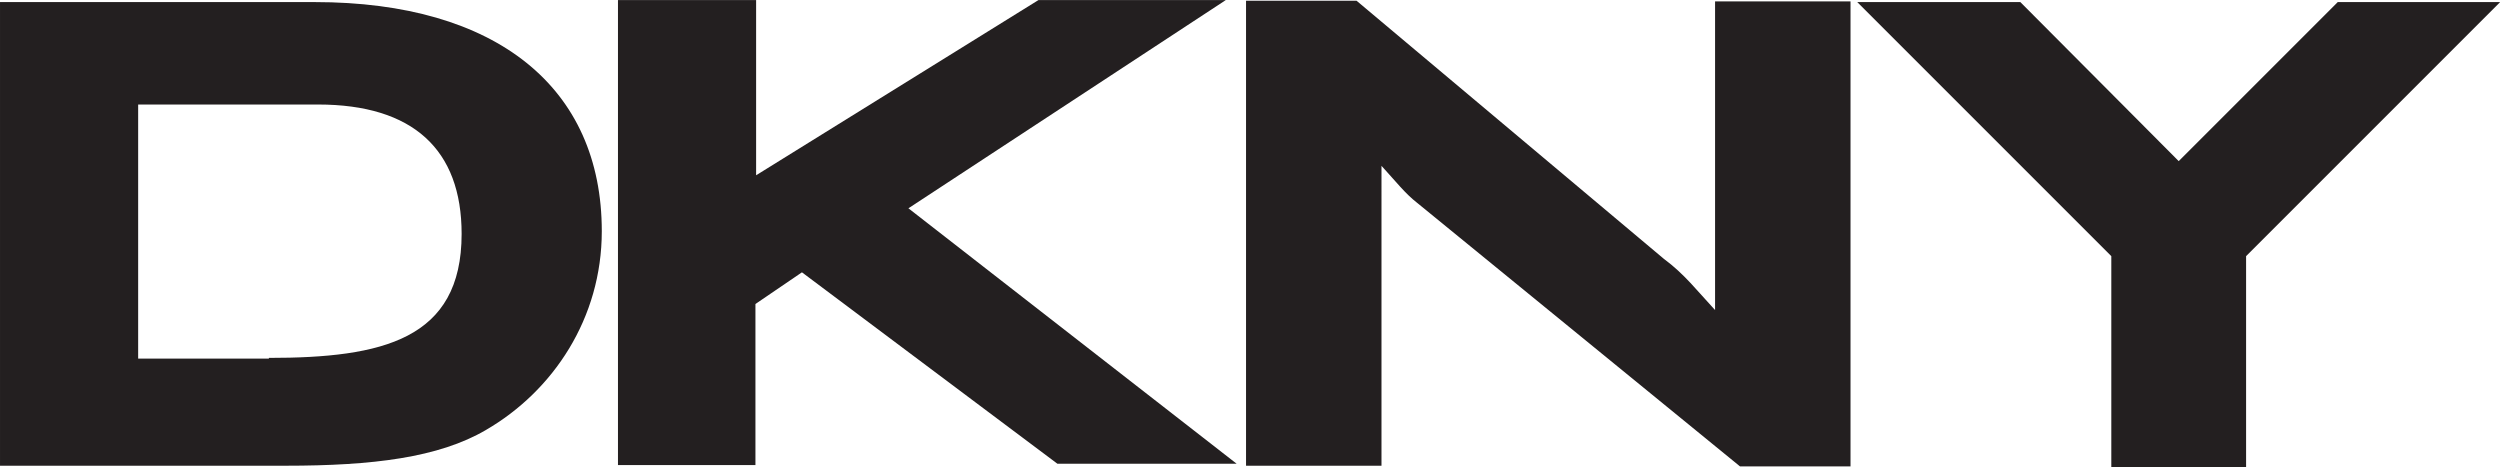
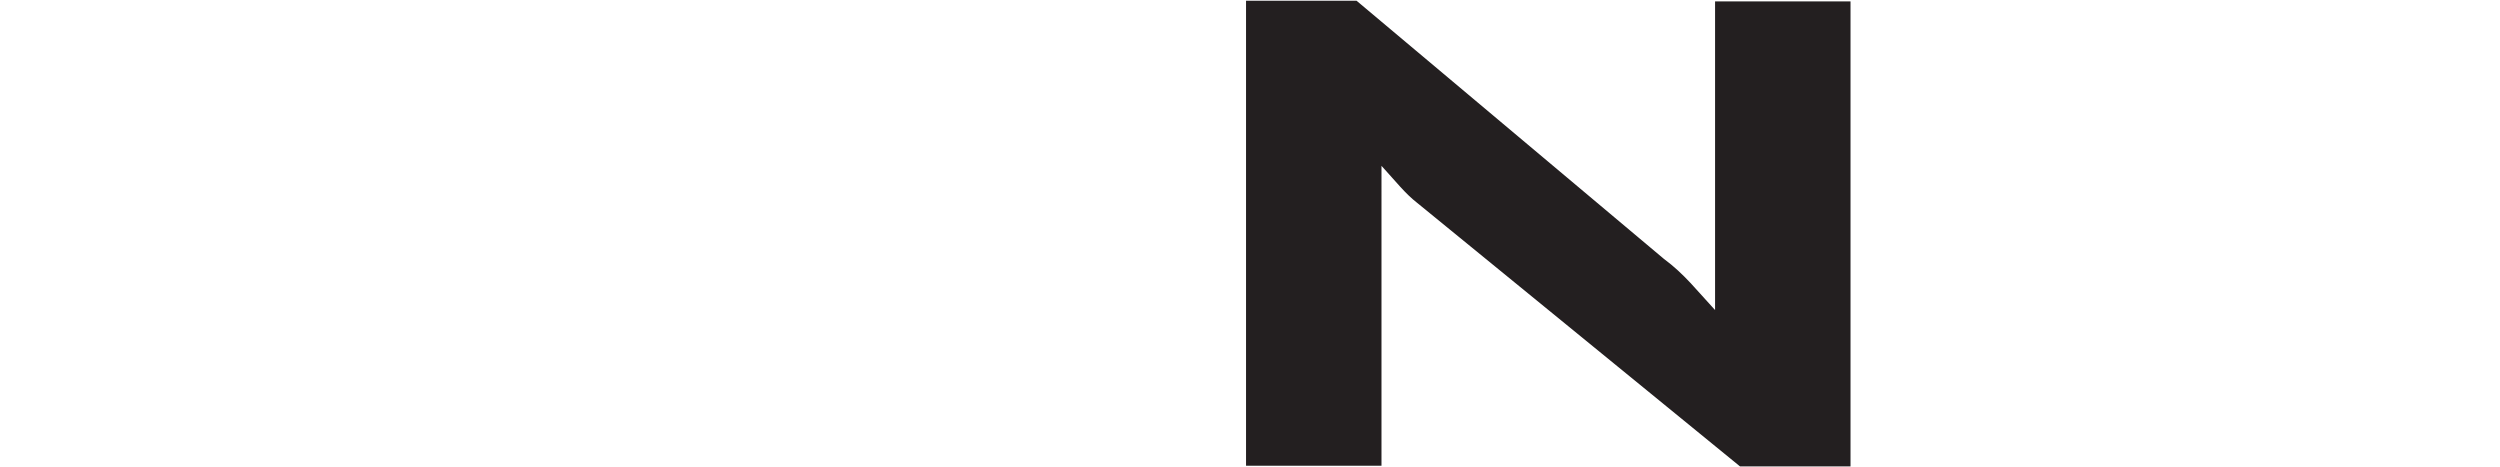
<svg xmlns="http://www.w3.org/2000/svg" xmlns:ns1="http://sodipodi.sourceforge.net/DTD/sodipodi-0.dtd" xmlns:ns2="http://www.inkscape.org/namespaces/inkscape" version="1.1" id="Layer_1" x="0px" y="0px" width="174.731" height="32.638" viewBox="0 0 174.731 32.638" xml:space="preserve" ns1:docname="DKNY.svg" ns2:version="0.92.3 (2405546, 2018-03-11)">
  <defs id="defs17" />
  <ns1:namedview pagecolor="#ffffff" bordercolor="#666666" borderopacity="1" objecttolerance="10" gridtolerance="10" guidetolerance="10" ns2:pageopacity="0" ns2:pageshadow="2" ns2:window-width="1920" ns2:window-height="1017" id="namedview15" showgrid="false" fit-margin-top="0" fit-margin-left="0" fit-margin-right="0" fit-margin-bottom="0" ns2:zoom="3.4766083" ns2:cx="71.545531" ns2:cy="-3.7850497" ns2:window-x="-8" ns2:window-y="-8" ns2:window-maximized="1" ns2:current-layer="Layer_1" />
  <style type="text/css" id="style2">
	.st0{fill:#231F20;}
</style>
  <g id="g12" transform="matrix(0.471,0,0,0.471,-3.061,-74.084)">
    <path class="st0" d="m 211.5,192.6 v 33.8 h -20.1 v -69 h 16.4 l 45.6,38.3 c 3.1,2.3 4.9,4.7 7.6,7.6 v -10.8 -35 h 20.1 v 69 h -16.4 l -47.9,-39.1 c -1.8,-1.4 -3.1,-3.1 -5.3,-5.5 z" id="path4" ns2:connector-curvature="0" style="fill:#231f20" />
-     <polygon class="st0" points="339.8,226.6 339.8,226.6 339.8,195.3 339.8,195.3 377.5,157.6 353.4,157.6 329.8,181.2 306.3,157.6 282.1,157.6 319.8,195.3 319.8,226.6 " id="polygon6" style="fill:#231f20" />
-     <path class="st0" d="m 6.5,157.6 h 46.7 c 27,0 42.6,12.7 42.6,34 0,12.9 -7.2,23.7 -17.2,29.5 -7,4.1 -16.8,5.3 -29.7,5.3 H 6.5 Z m 39.9,52.8 C 63.2,210.4 75,207.7 75,192 75,179.5 67.8,172.8 53.7,172.8 H 27 v 37.7 h 19.4 z" id="path8" ns2:connector-curvature="0" style="fill:#231f20" />
-     <path class="st0" d="m 118.6,202.4 v 23.9 H 98.2 v -69 h 20.5 v 26 l 41.9,-26 h 27.8 l -47.1,30.9 48.7,37.9 h -26.6 l -37.9,-28.4 z" id="path10" ns2:connector-curvature="0" style="fill:#231f20" />
  </g>
</svg>